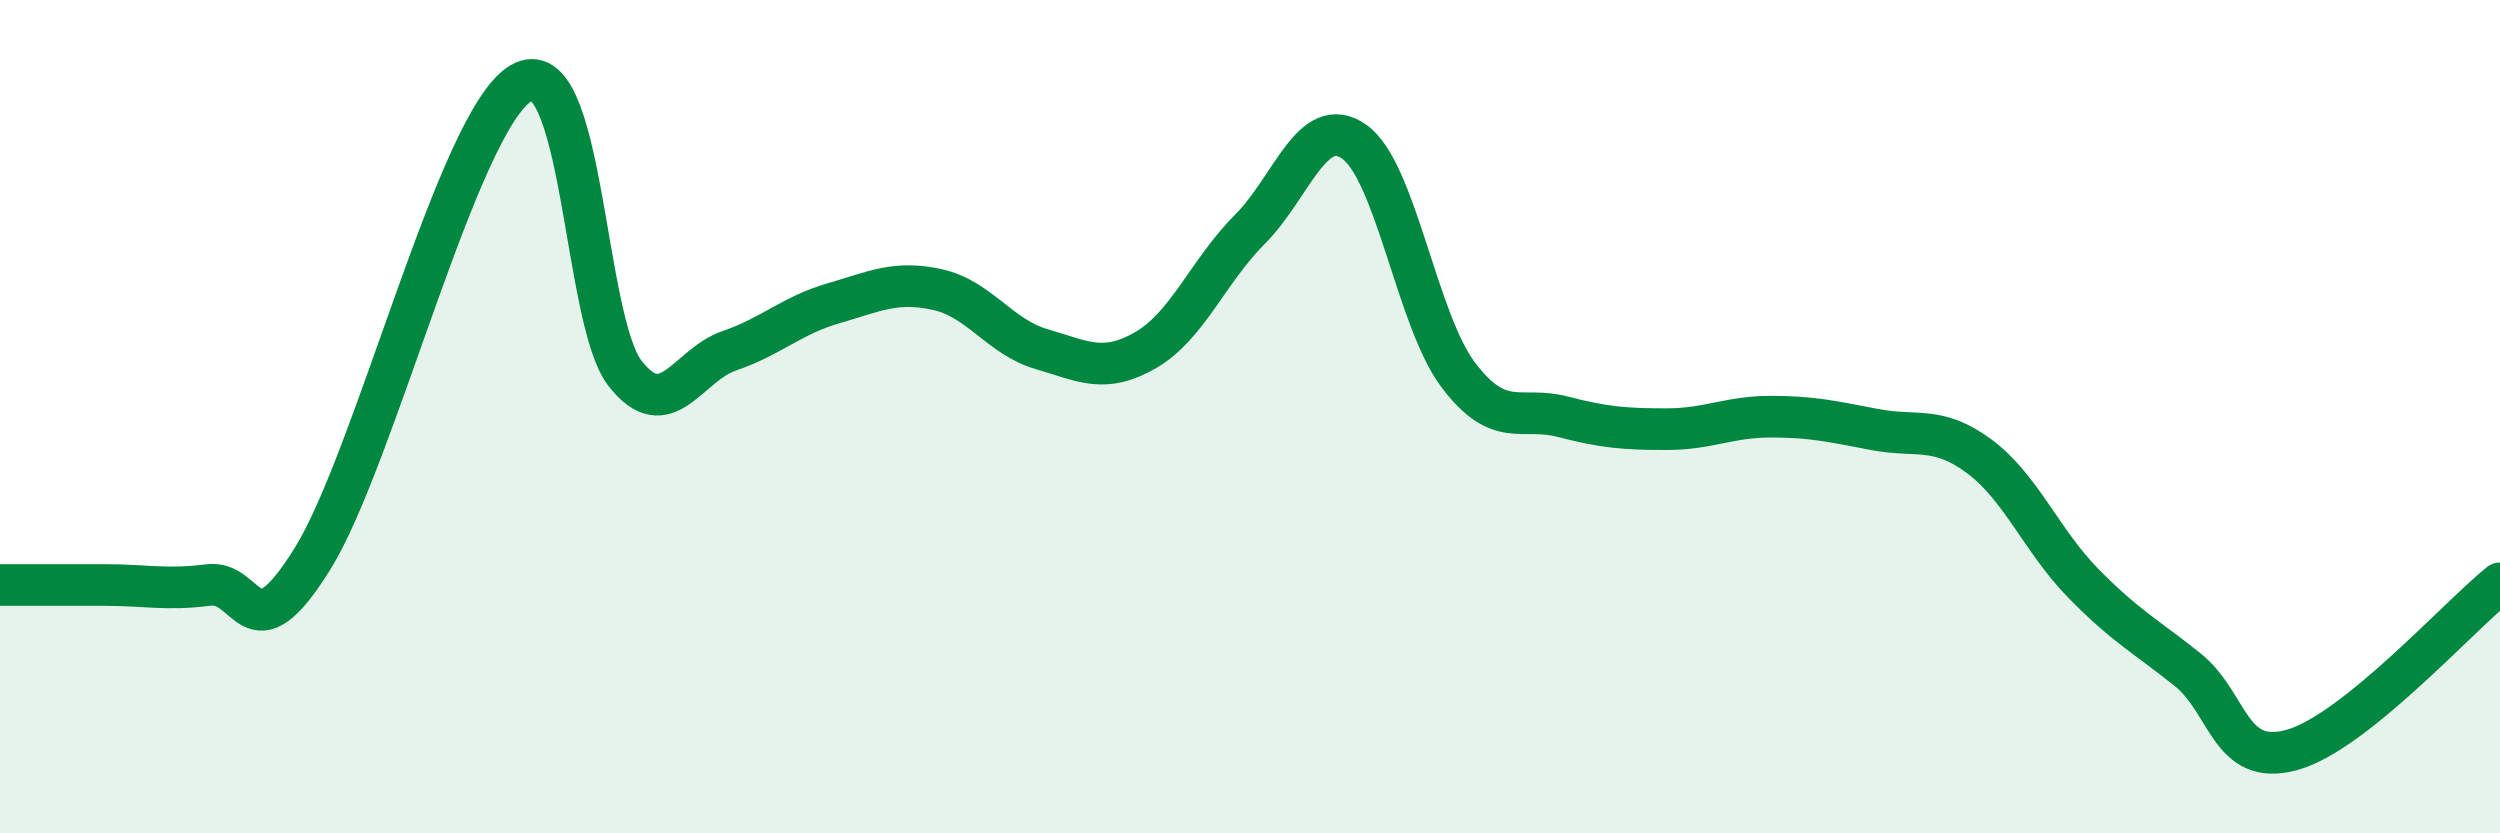
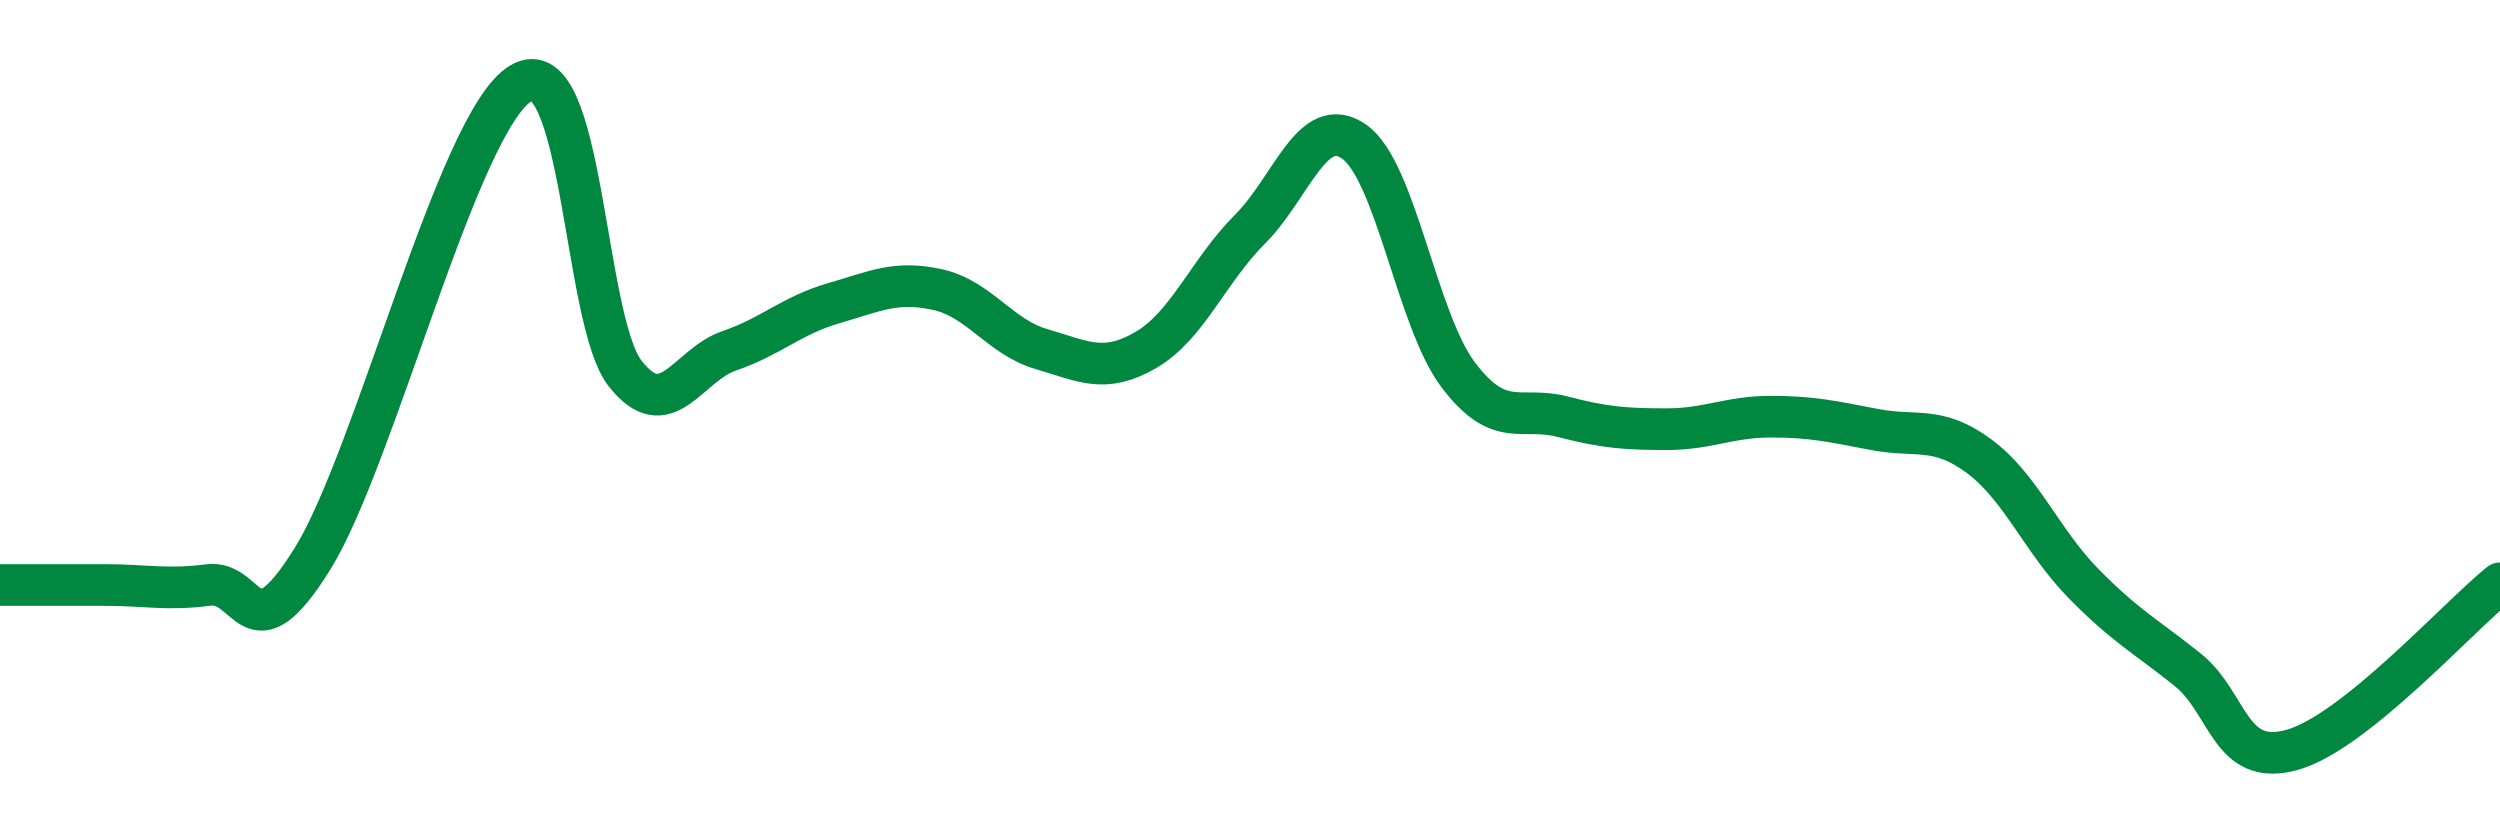
<svg xmlns="http://www.w3.org/2000/svg" width="60" height="20" viewBox="0 0 60 20">
-   <path d="M 0,14.04 C 0.5,14.04 1.5,14.04 2.5,14.04 C 3.5,14.04 4,14.17 5,14.04 C 6,13.91 6,15.82 7.5,13.41 C 9,11 11,2.89 12.5,2 C 14,1.11 14,7.68 15,8.96 C 16,10.24 16.5,8.76 17.5,8.42 C 18.5,8.08 19,7.57 20,7.28 C 21,6.99 21.5,6.73 22.5,6.95 C 23.5,7.17 24,8.09 25,8.38 C 26,8.67 26.5,8.98 27.5,8.4 C 28.5,7.82 29,6.5 30,5.5 C 31,4.5 31.5,2.7 32.5,3.4 C 33.5,4.1 34,7.68 35,9 C 36,10.32 36.5,9.74 37.5,10 C 38.5,10.26 39,10.3 40,10.3 C 41,10.3 41.5,10 42.5,10 C 43.5,10 44,10.12 45,10.31 C 46,10.5 46.5,10.21 47.5,10.95 C 48.5,11.69 49,12.98 50,14 C 51,15.02 51.5,15.27 52.5,16.07 C 53.5,16.87 53.5,18.41 55,18 C 56.5,17.59 59,14.8 60,14L60 20L0 20Z" fill="#008740" opacity="0.1" stroke-linecap="round" stroke-linejoin="round" />
  <path d="M 0,14.04 C 0.5,14.04 1.5,14.04 2.5,14.04 C 3.5,14.04 4,14.17 5,14.04 C 6,13.91 6,15.82 7.5,13.41 C 9,11 11,2.89 12.5,2 C 14,1.11 14,7.68 15,8.96 C 16,10.24 16.5,8.76 17.5,8.42 C 18.5,8.08 19,7.57 20,7.28 C 21,6.99 21.5,6.73 22.5,6.95 C 23.5,7.17 24,8.09 25,8.38 C 26,8.67 26.5,8.98 27.5,8.4 C 28.5,7.82 29,6.5 30,5.5 C 31,4.5 31.5,2.7 32.5,3.4 C 33.5,4.1 34,7.68 35,9 C 36,10.32 36.5,9.74 37.5,10 C 38.5,10.26 39,10.3 40,10.3 C 41,10.3 41.5,10 42.5,10 C 43.5,10 44,10.12 45,10.31 C 46,10.5 46.5,10.21 47.5,10.95 C 48.5,11.69 49,12.98 50,14 C 51,15.02 51.5,15.27 52.5,16.07 C 53.5,16.87 53.5,18.41 55,18 C 56.5,17.59 59,14.8 60,14" stroke="#008740" stroke-width="1" fill="none" stroke-linecap="round" stroke-linejoin="round" />
</svg>